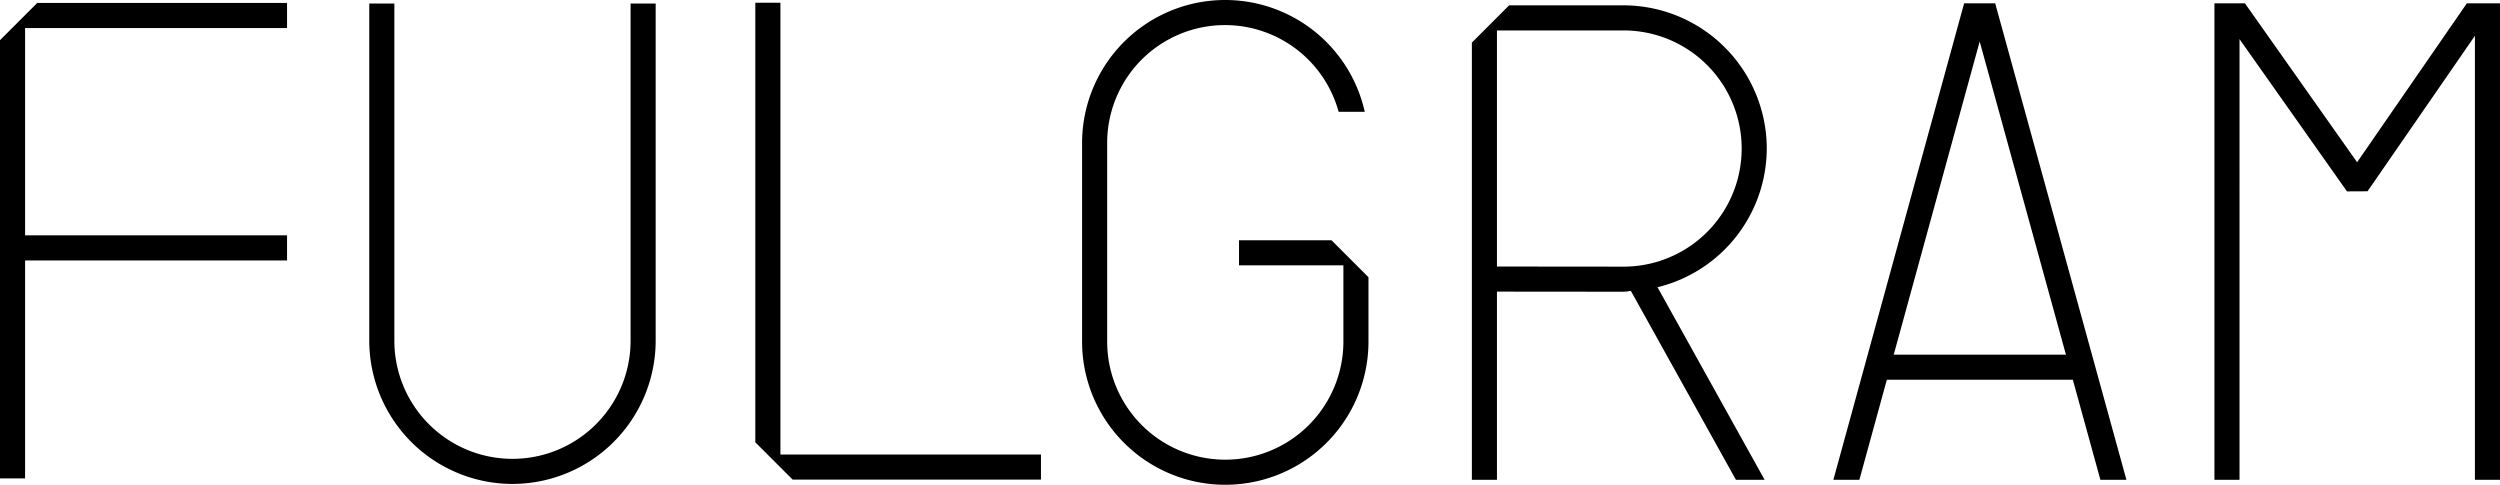
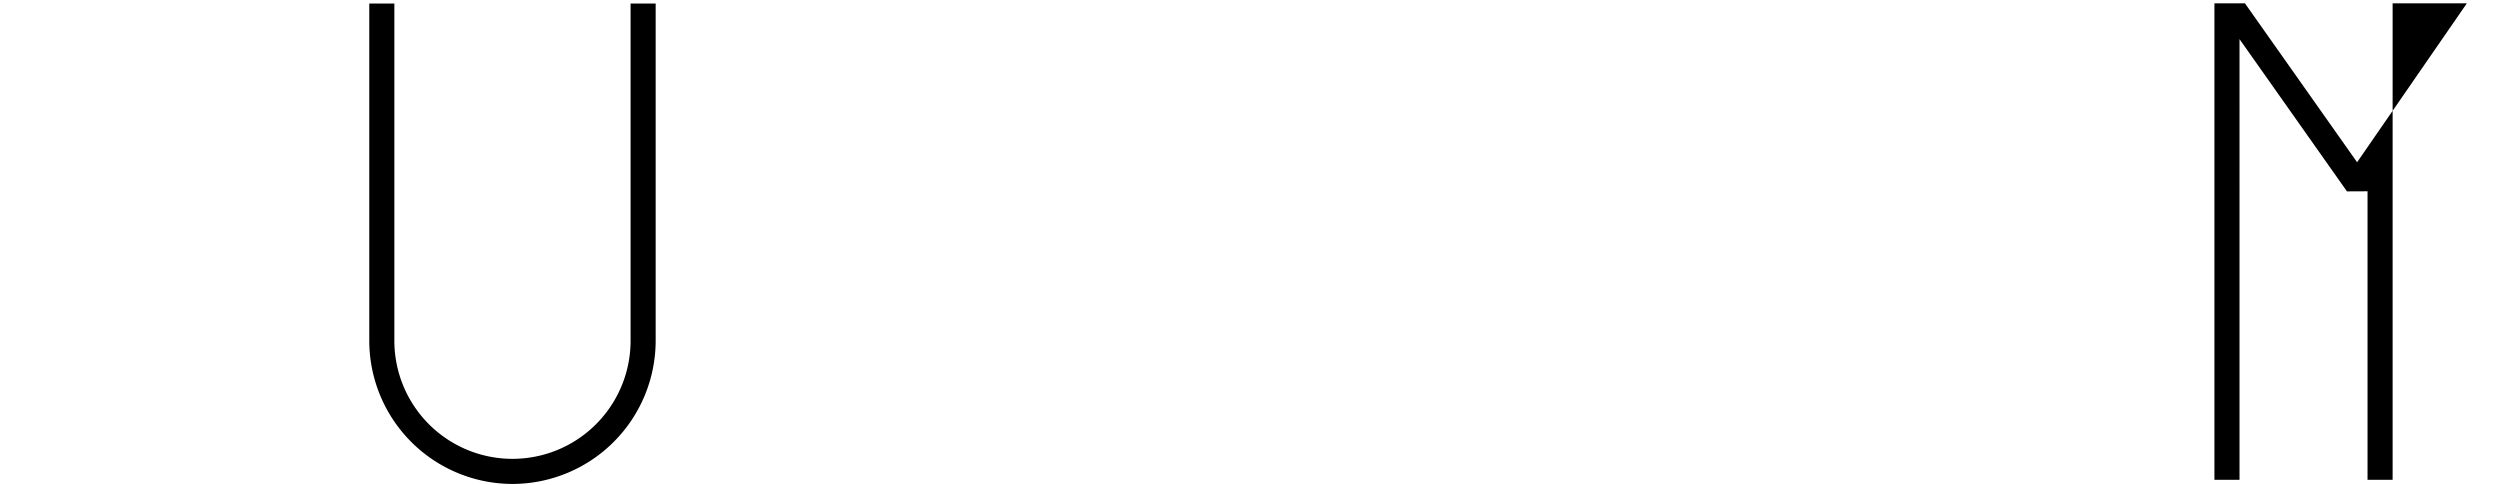
<svg xmlns="http://www.w3.org/2000/svg" width="800" height="155.125" viewBox="0 0 800 155.125">
  <g id="グループ_22" data-name="グループ 22" transform="translate(-442.462 -179.54)">
-     <path id="パス_23" data-name="パス 23" d="M606.464,81.1l-35.121,50.857L535.448,81.1h-9.761v152.47h8.028V92.56L568.1,141.282l6.58-.032L609.04,91.5V233.572h8.028V81.1Z" transform="translate(625.393 99.5)" />
-     <path id="パス_24" data-name="パス 24" d="M512.378,81.1h-9.933L460.6,233.572h8.324l8.785-32.008h59.522l8.815,32.008h8.328ZM479.915,193.537,507.421,93.316l27.6,100.221Z" transform="translate(568.541 99.5)" />
+     <path id="パス_23" data-name="パス 23" d="M606.464,81.1l-35.121,50.857L535.448,81.1h-9.761v152.47h8.028V92.56L568.1,141.282l6.58-.032V233.572h8.028V81.1Z" transform="translate(625.393 99.5)" />
    <path id="パス_25" data-name="パス 25" d="M256.357,234.867a45.879,45.879,0,0,1-45.823-45.823V81.138h8.028V189.044a37.795,37.795,0,1,0,75.59,0V81.138h8.026V189.044a45.877,45.877,0,0,1-45.821,45.823" transform="translate(350.096 99.532)" />
-     <path id="パス_26" data-name="パス 26" d="M239.317,89.07V81.041H159.368L147.462,92.948V233.176h8.028V163.432h83.828V155.4H155.49V89.07Z" transform="translate(295 99.447)" />
-     <path id="パス_27" data-name="パス 27" d="M284.5,225.585V81h-8.028V221.666L288.4,233.593l-.021.021h79.5v-8.028Z" transform="translate(407.693 99.407)" />
-     <path id="パス_28" data-name="パス 28" d="M412.1,157.417H382.5v8.028h33.4v24.393a37.795,37.795,0,0,1-75.59,0V126.356a37.7,37.7,0,0,1,74.063-10.042h8.365a45.781,45.781,0,0,0-90.456,10.042v63.483a45.822,45.822,0,0,0,91.644,0V169.247Z" transform="translate(456.448 99.005)" />
-     <path id="パス_29" data-name="パス 29" d="M493.225,127.269A45.877,45.877,0,0,0,447.4,81.448H410.761l.007.008L398.857,93.367v139.9h8.028V173.055l40.519.037c.8,0,1.553-.2,2.347-.24l33.6,60.418h9.182l-34.273-61.621a45.81,45.81,0,0,0,34.962-44.38m-45.817,37.795-40.523-.039V89.476H447.4a37.794,37.794,0,0,1,0,75.588" transform="translate(514.603 99.803)" />
  </g>
</svg>